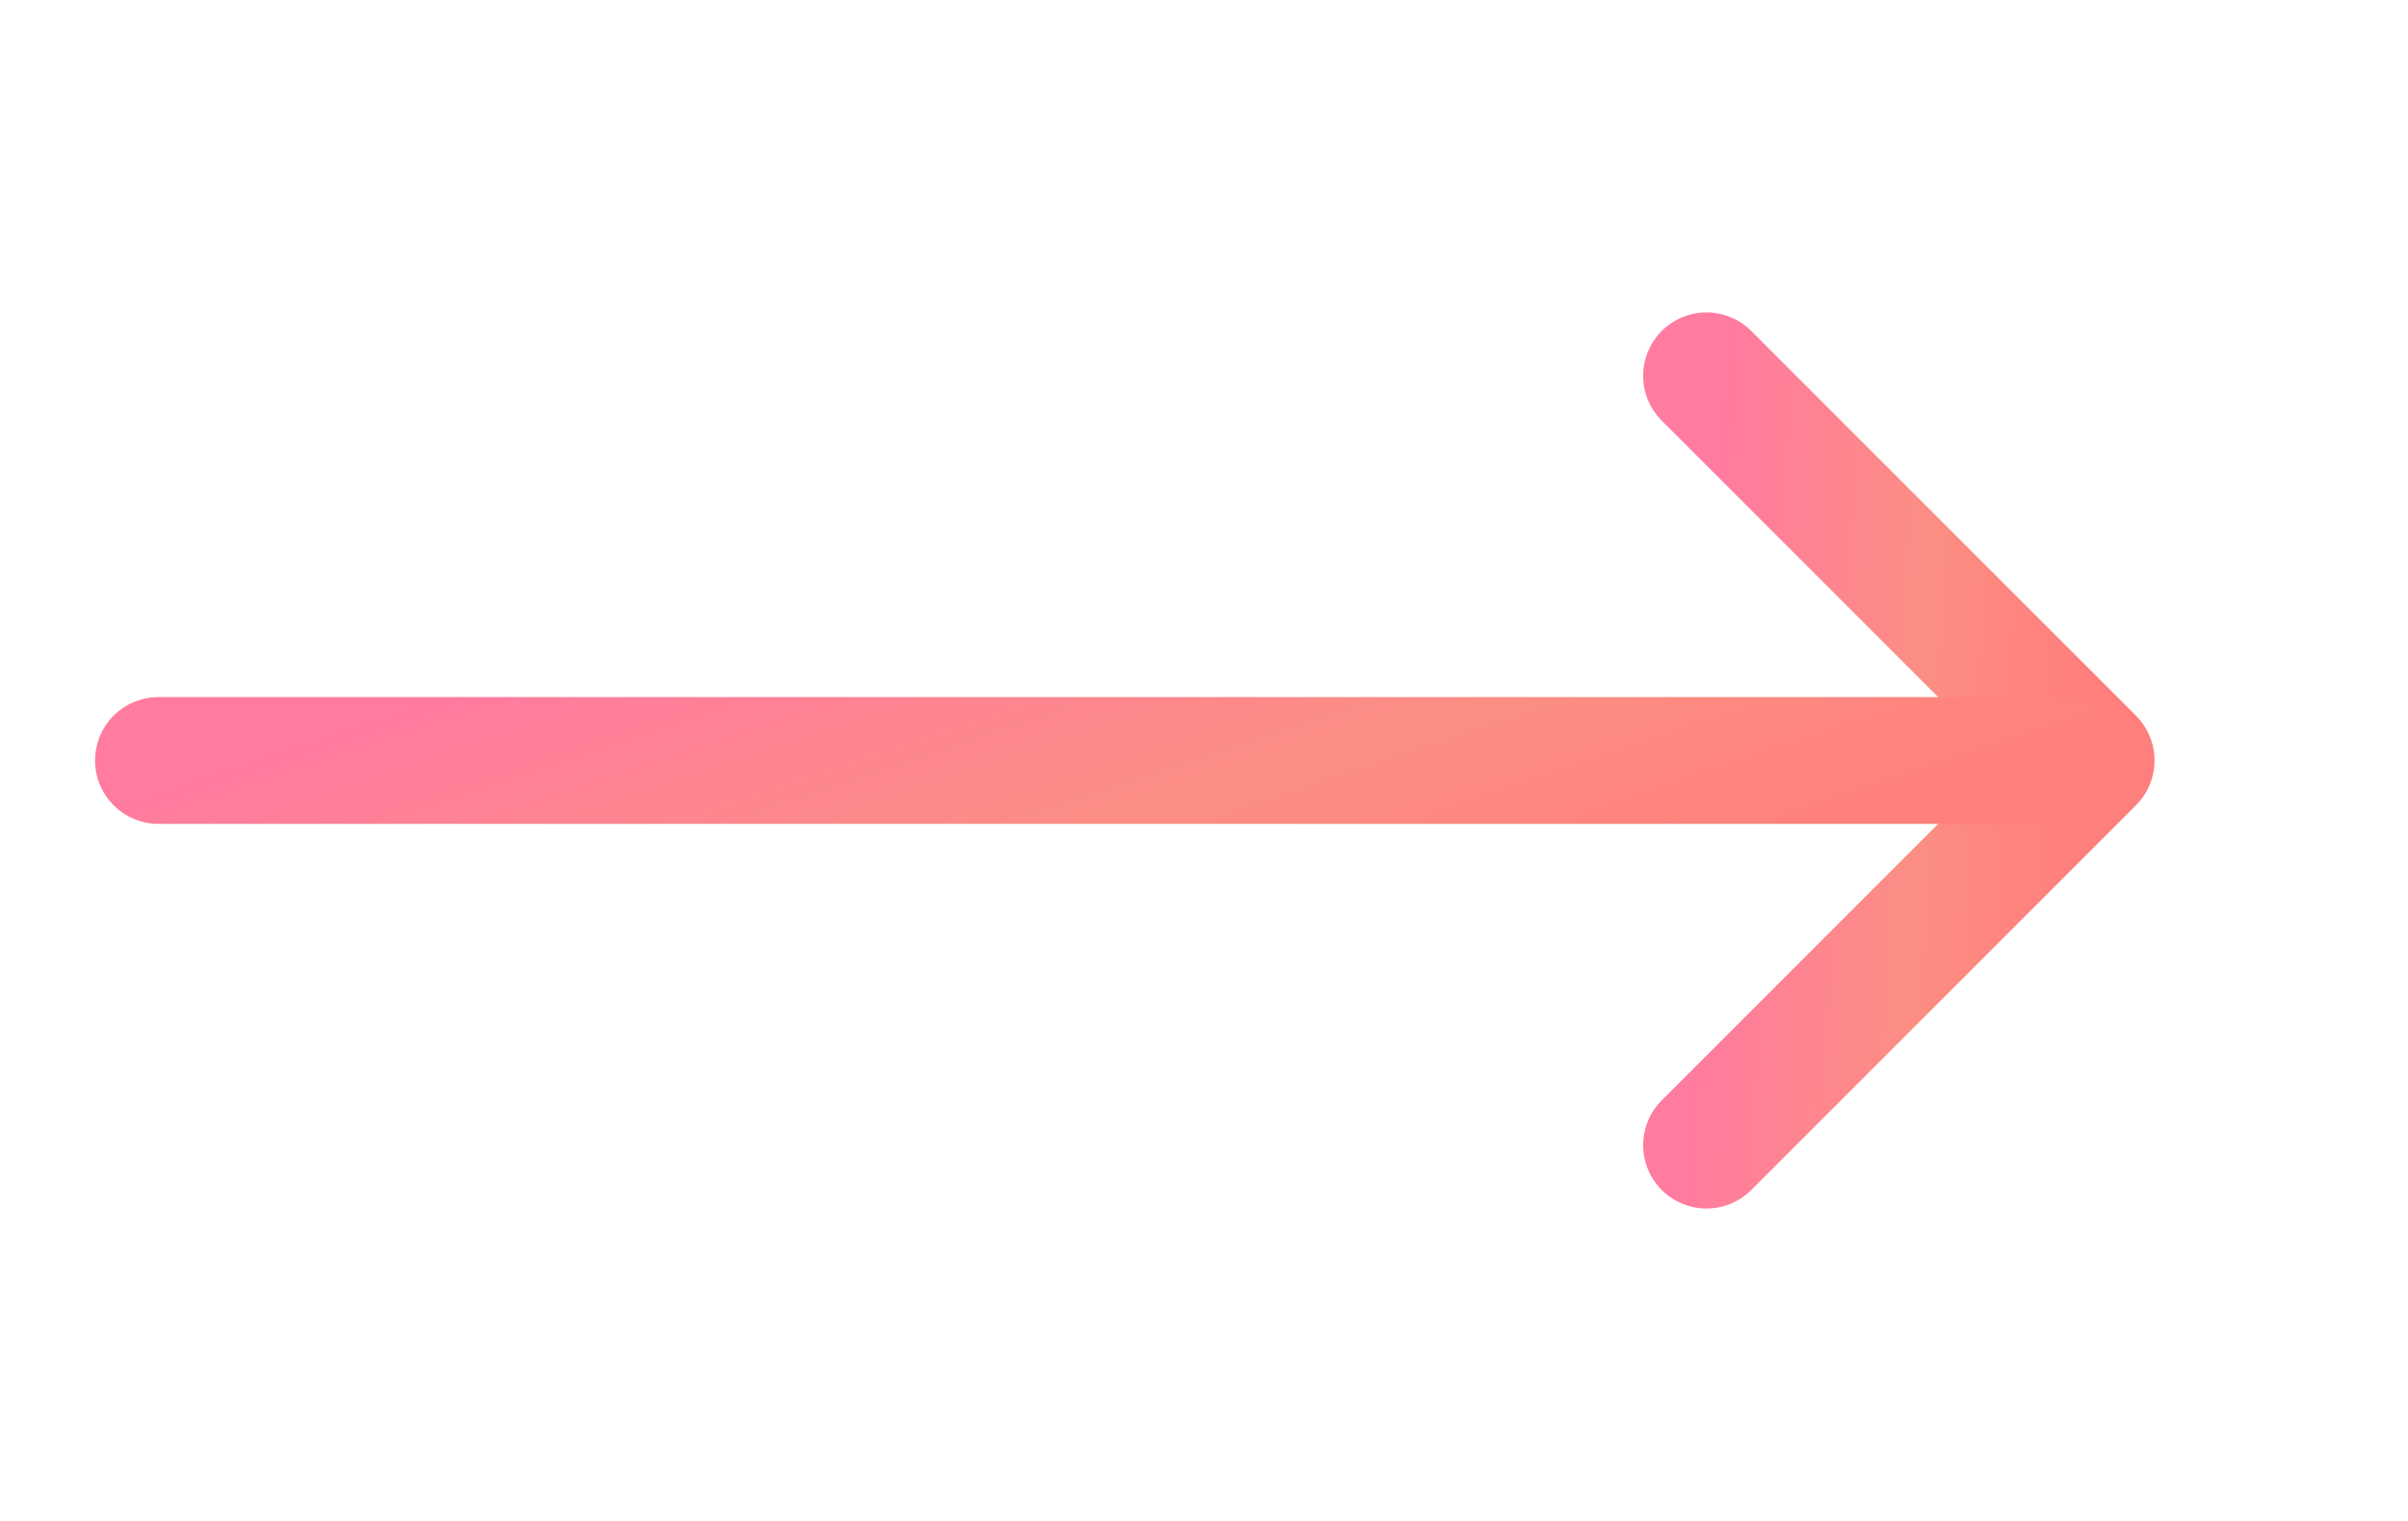
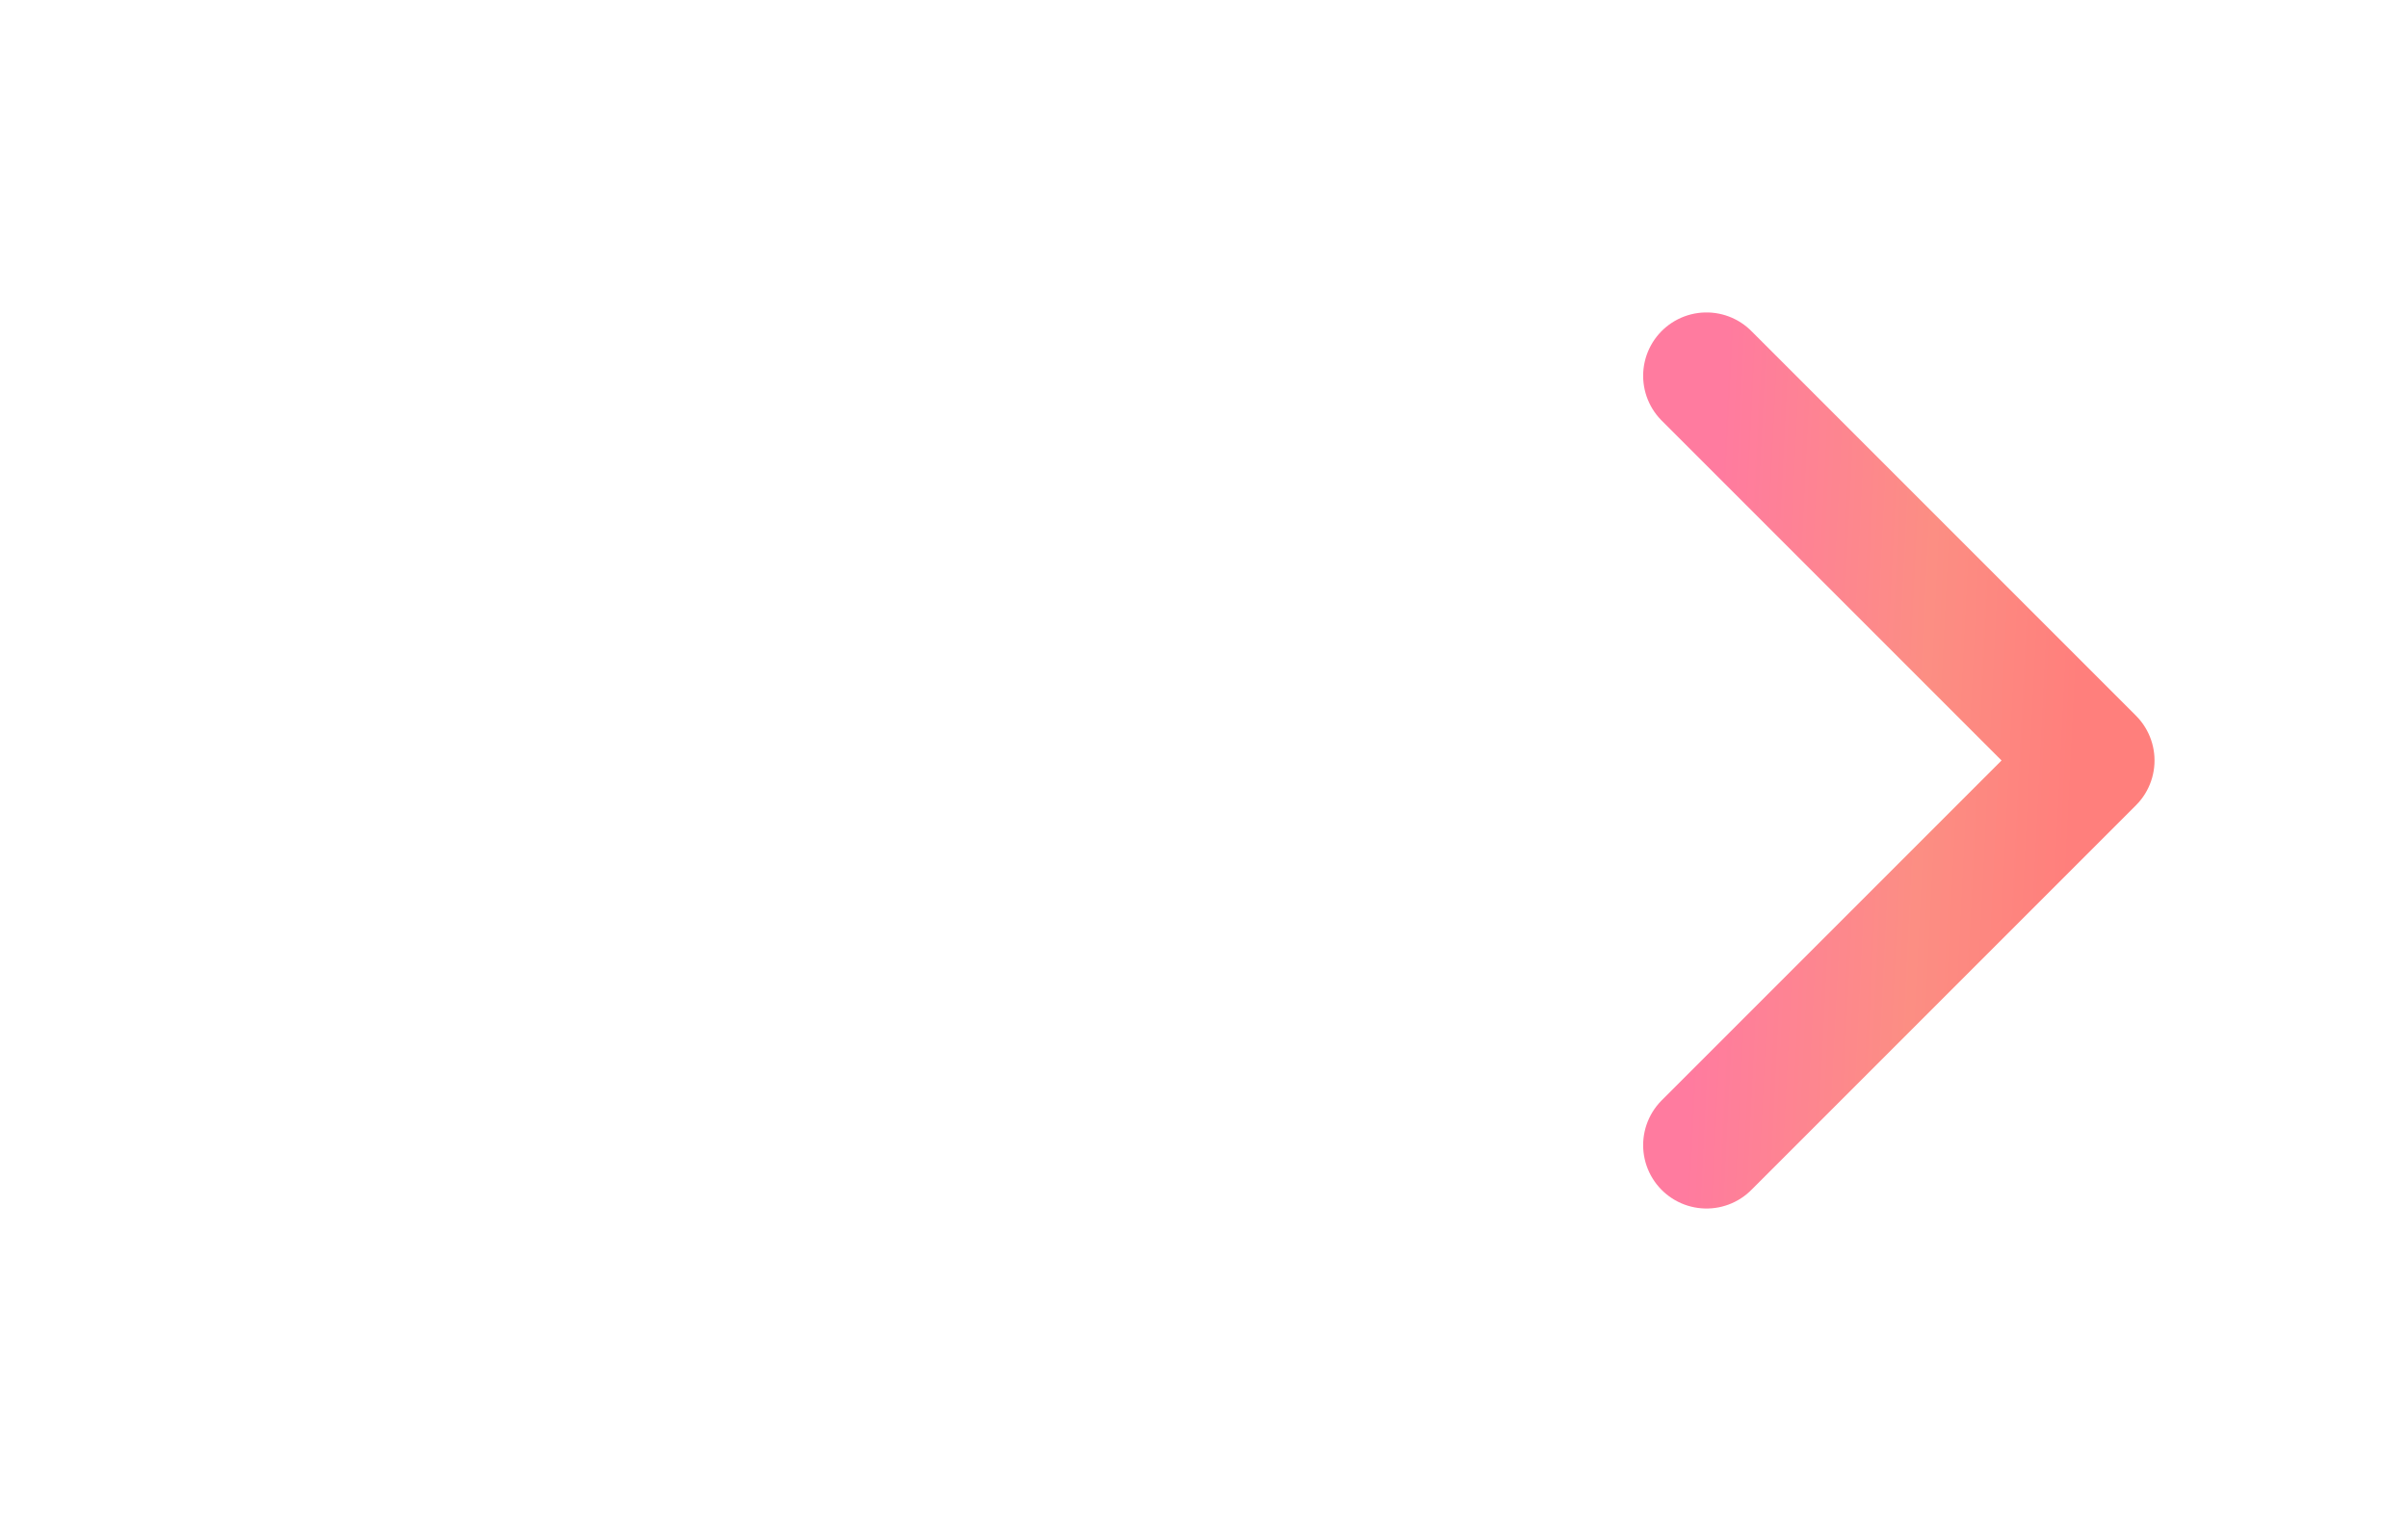
<svg xmlns="http://www.w3.org/2000/svg" width="38" height="24" viewBox="0 0 38 24" fill="none">
  <path d="M26.93 5.93L33 12L26.93 18.07" stroke="url(#paint0_linear_448_773)" stroke-width="2" stroke-miterlimit="10" stroke-linecap="round" stroke-linejoin="round" />
-   <path d="M2.5 12L32.5 12" stroke="url(#paint1_linear_448_773)" stroke-width="2" stroke-miterlimit="10" stroke-linecap="round" stroke-linejoin="round" />
  <defs>
    <linearGradient id="paint0_linear_448_773" x1="27.365" y1="3.003" x2="33.187" y2="3.293" gradientUnits="userSpaceOnUse">
      <stop stop-color="#FF7B9F" />
      <stop offset="0.586" stop-color="#FC8E83" />
      <stop offset="1" stop-color="#FF7F7C" />
    </linearGradient>
    <linearGradient id="paint1_linear_448_773" x1="4.653" y1="11.759" x2="7.561" y2="20.444" gradientUnits="userSpaceOnUse">
      <stop stop-color="#FF7B9F" />
      <stop offset="0.586" stop-color="#FC8E83" />
      <stop offset="1" stop-color="#FF7F7C" />
    </linearGradient>
  </defs>
</svg>